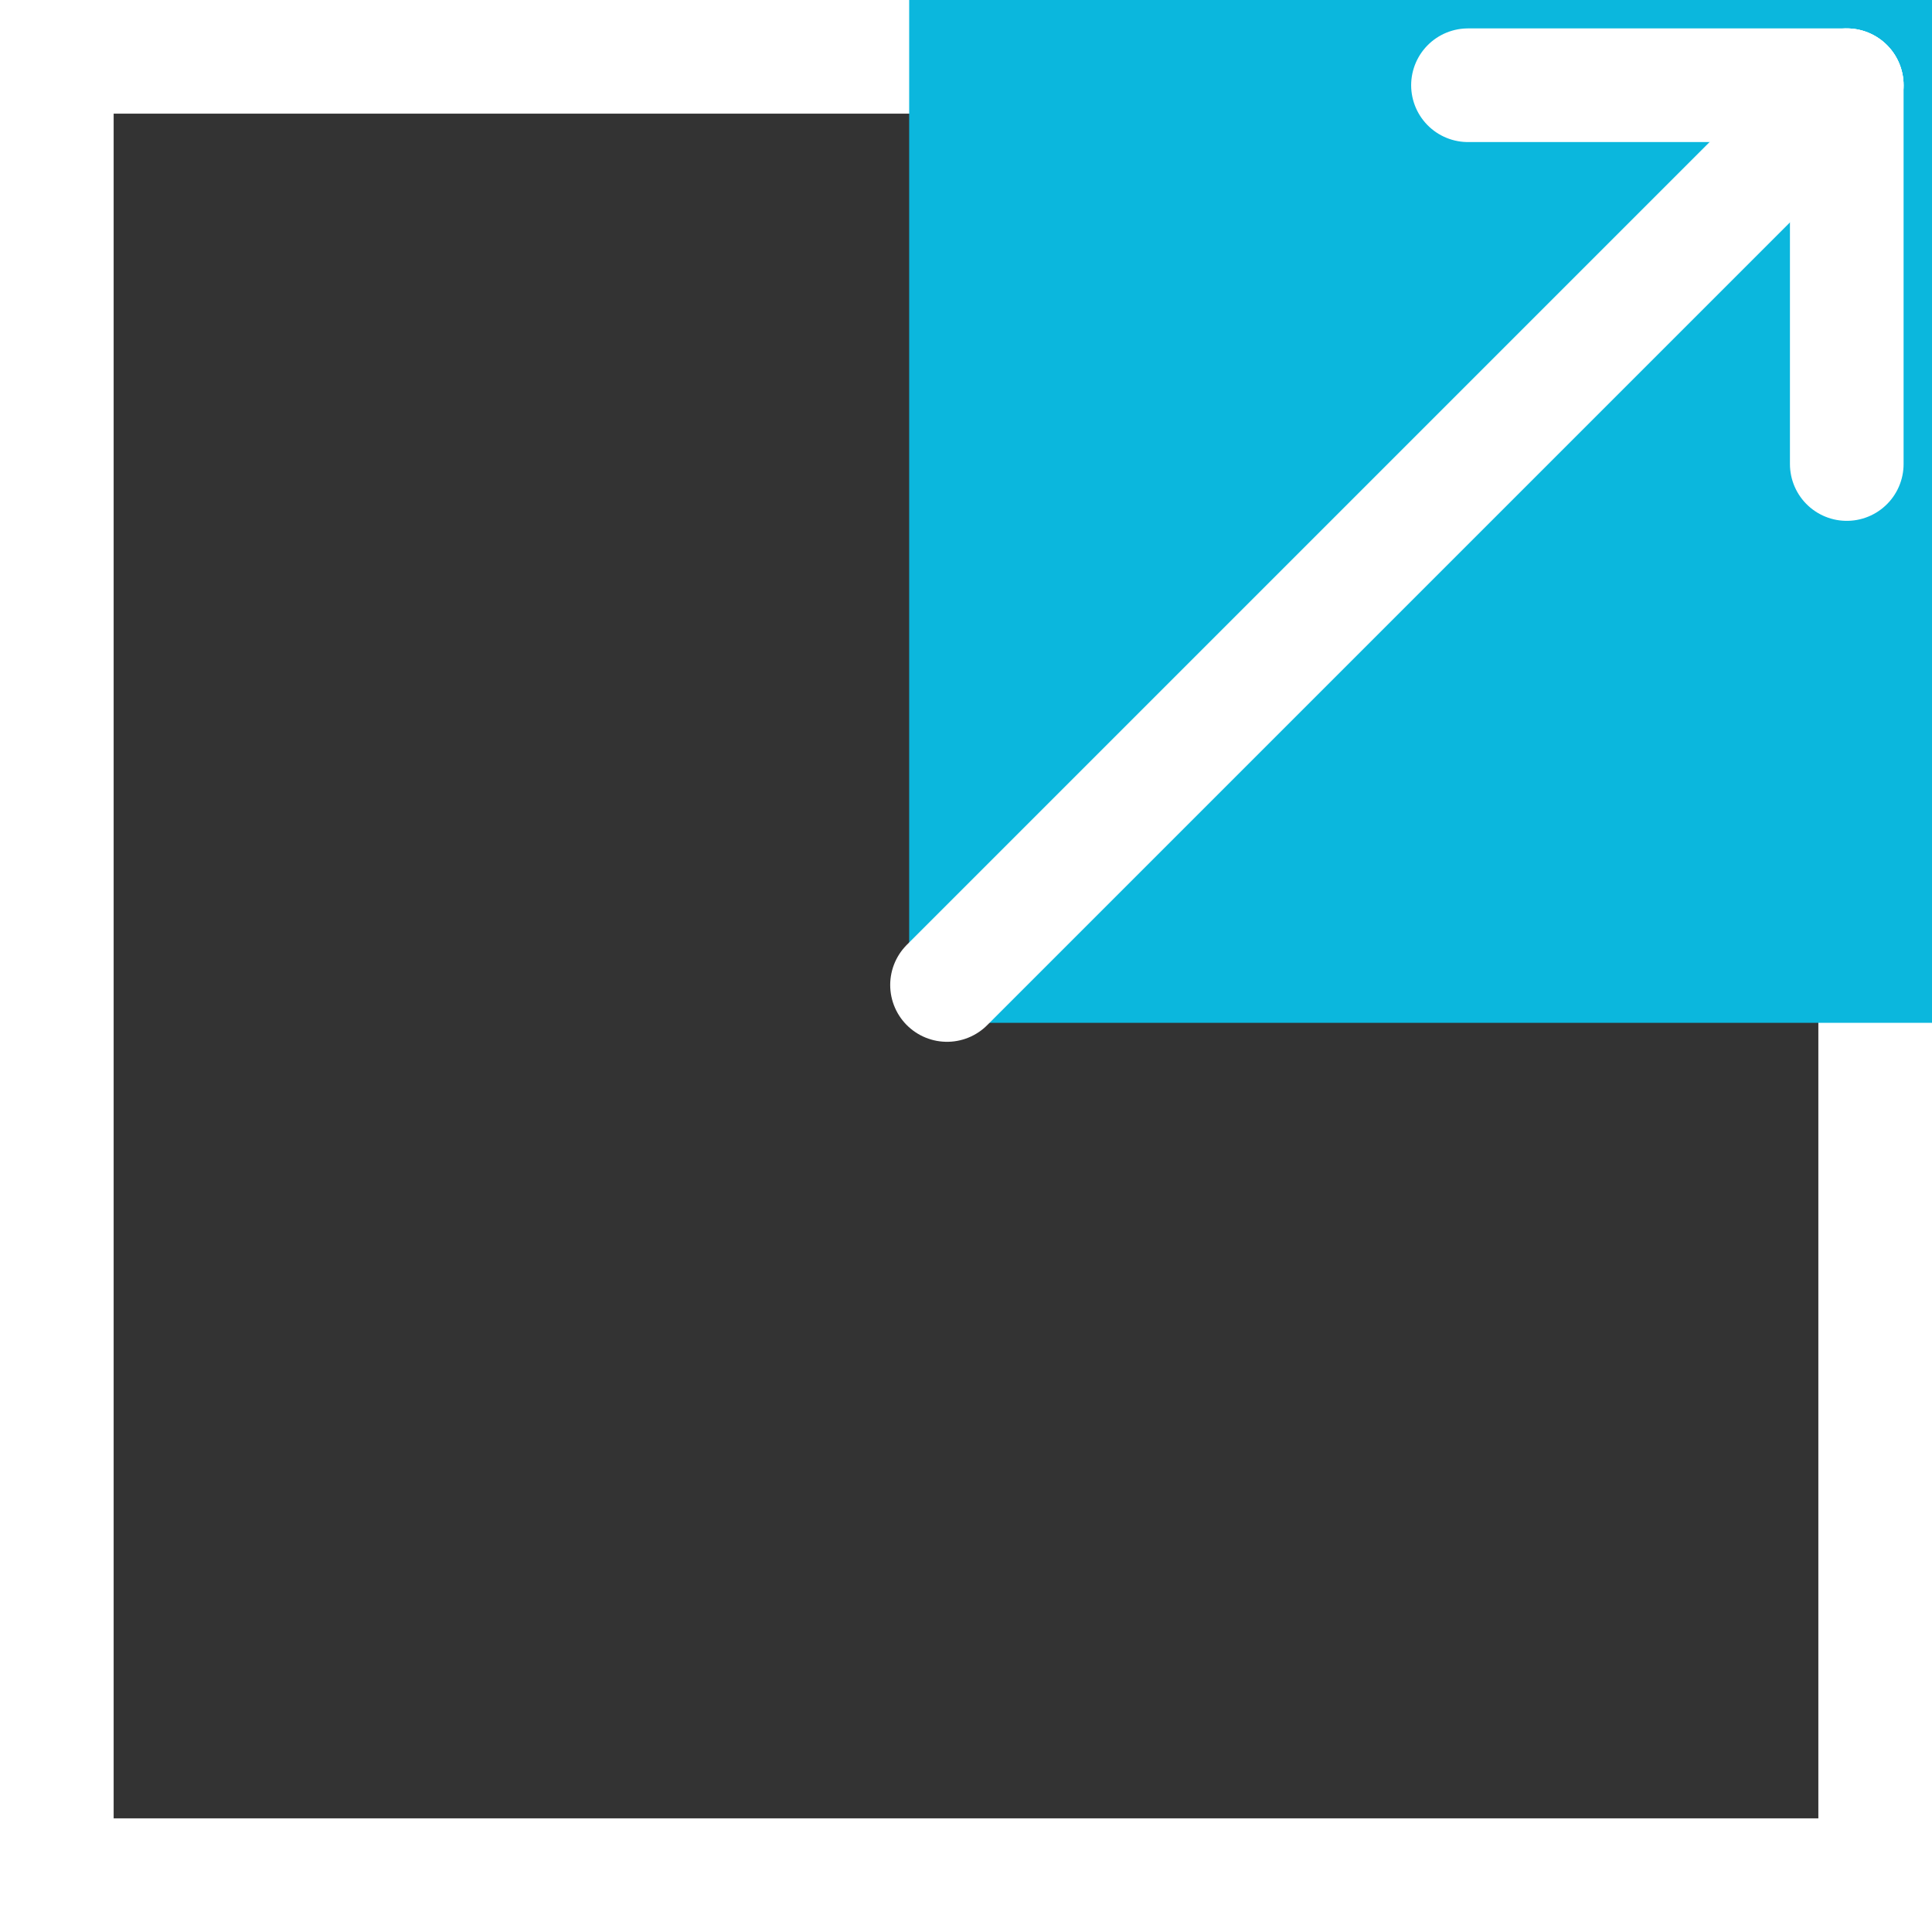
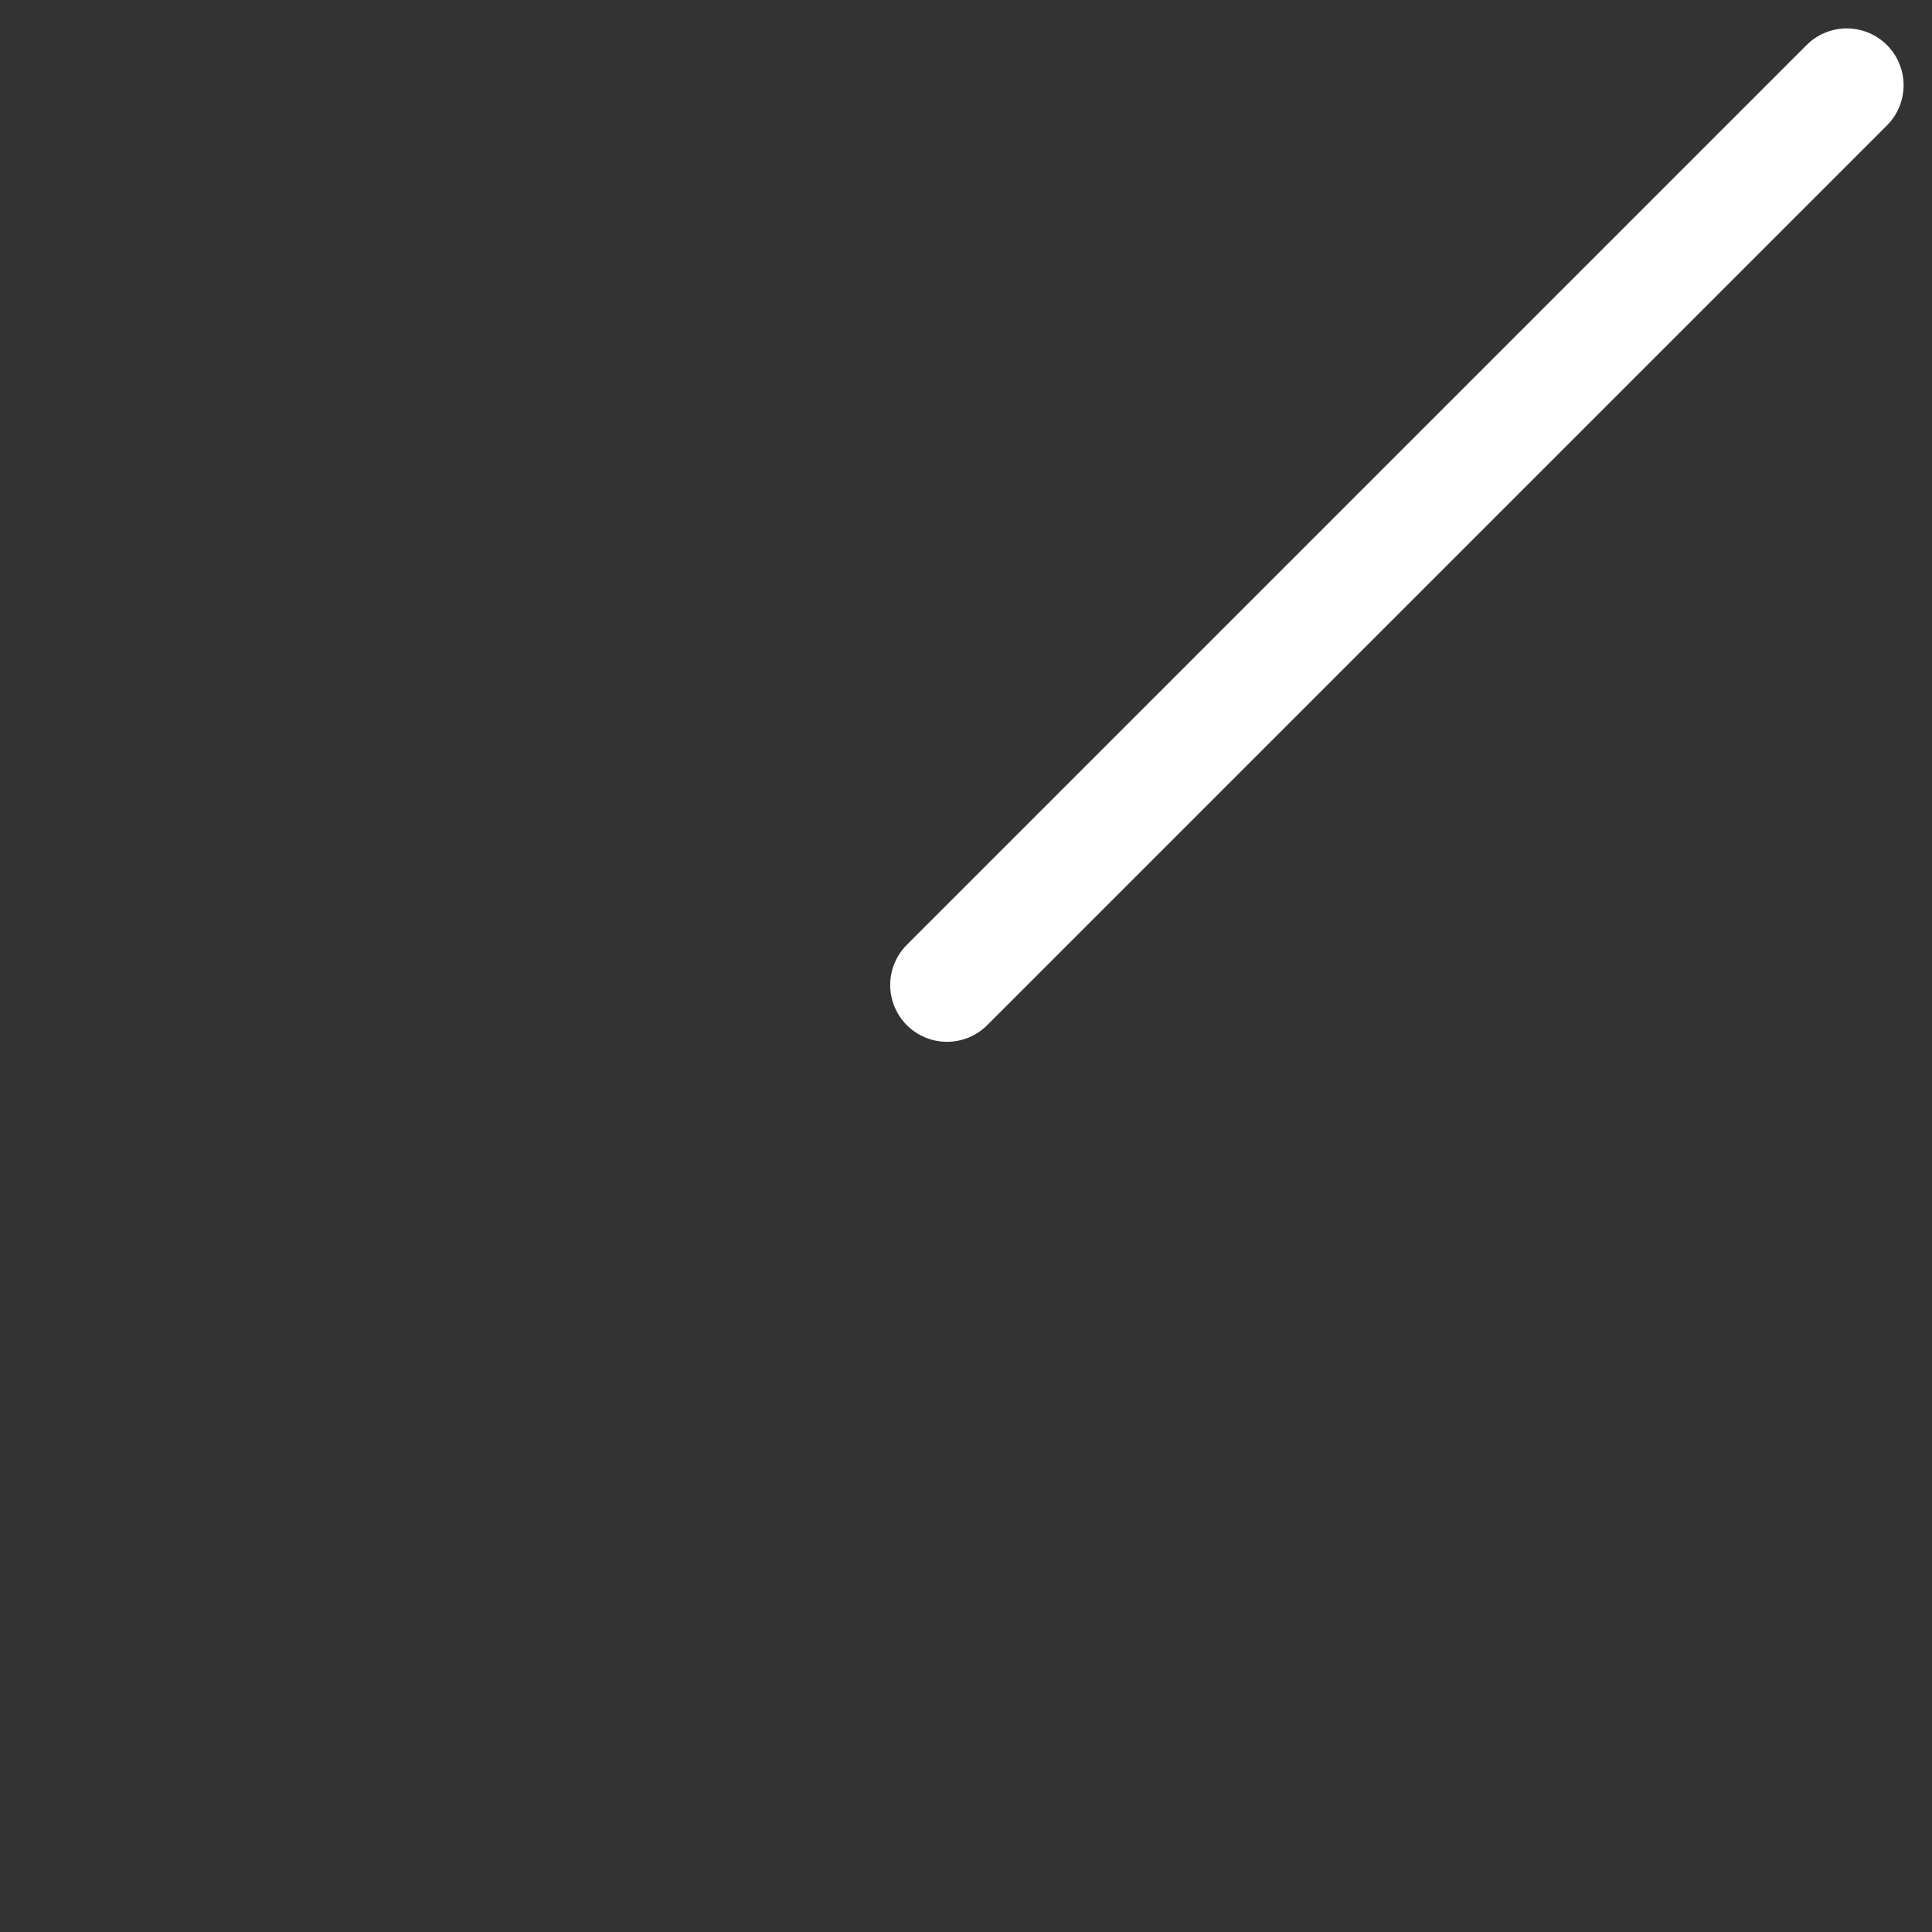
<svg xmlns="http://www.w3.org/2000/svg" width="17" height="17" viewBox="0 0 17 17">
  <rect x="0" y="0" width="17" height="17" fill="#333333" stroke="none" />
  <g id="グループ_1698" data-name="グループ 1698" transform="translate(-2964 242.333)">
    <g id="長方形_1819" data-name="長方形 1819" transform="translate(2964 -242.333)" fill="rgba(255,255,255,0)" stroke="#fff" stroke-width="1">
-       <rect width="17" height="17" stroke="none" />
-       <rect x="0.5" y="0.5" width="16" height="16" fill="none" />
-     </g>
-     <rect id="長方形_1820" data-name="長方形 1820" width="9" height="9" transform="translate(2972 -242.333)" fill="#0bb7dd" />
+       </g>
    <path id="パス_9474" data-name="パス 9474" d="M0,7.917,7.917,0" transform="translate(2972.333 -241.583)" fill="rgba(0,0,0,0)" stroke="#fff" stroke-linecap="round" stroke-linejoin="round" stroke-width="1" />
-     <path id="パス_9473" data-name="パス 9473" d="M0,0H3.333" transform="translate(2976.917 -241.583)" fill="rgba(0,0,0,0)" stroke="#fff" stroke-linecap="round" stroke-linejoin="round" stroke-width="1" />
-     <path id="パス_9472" data-name="パス 9472" d="M0,0V3.333" transform="translate(2980.25 -241.583)" fill="rgba(0,0,0,0)" stroke="#fff" stroke-linecap="round" stroke-linejoin="round" stroke-width="1" />
  </g>
</svg>